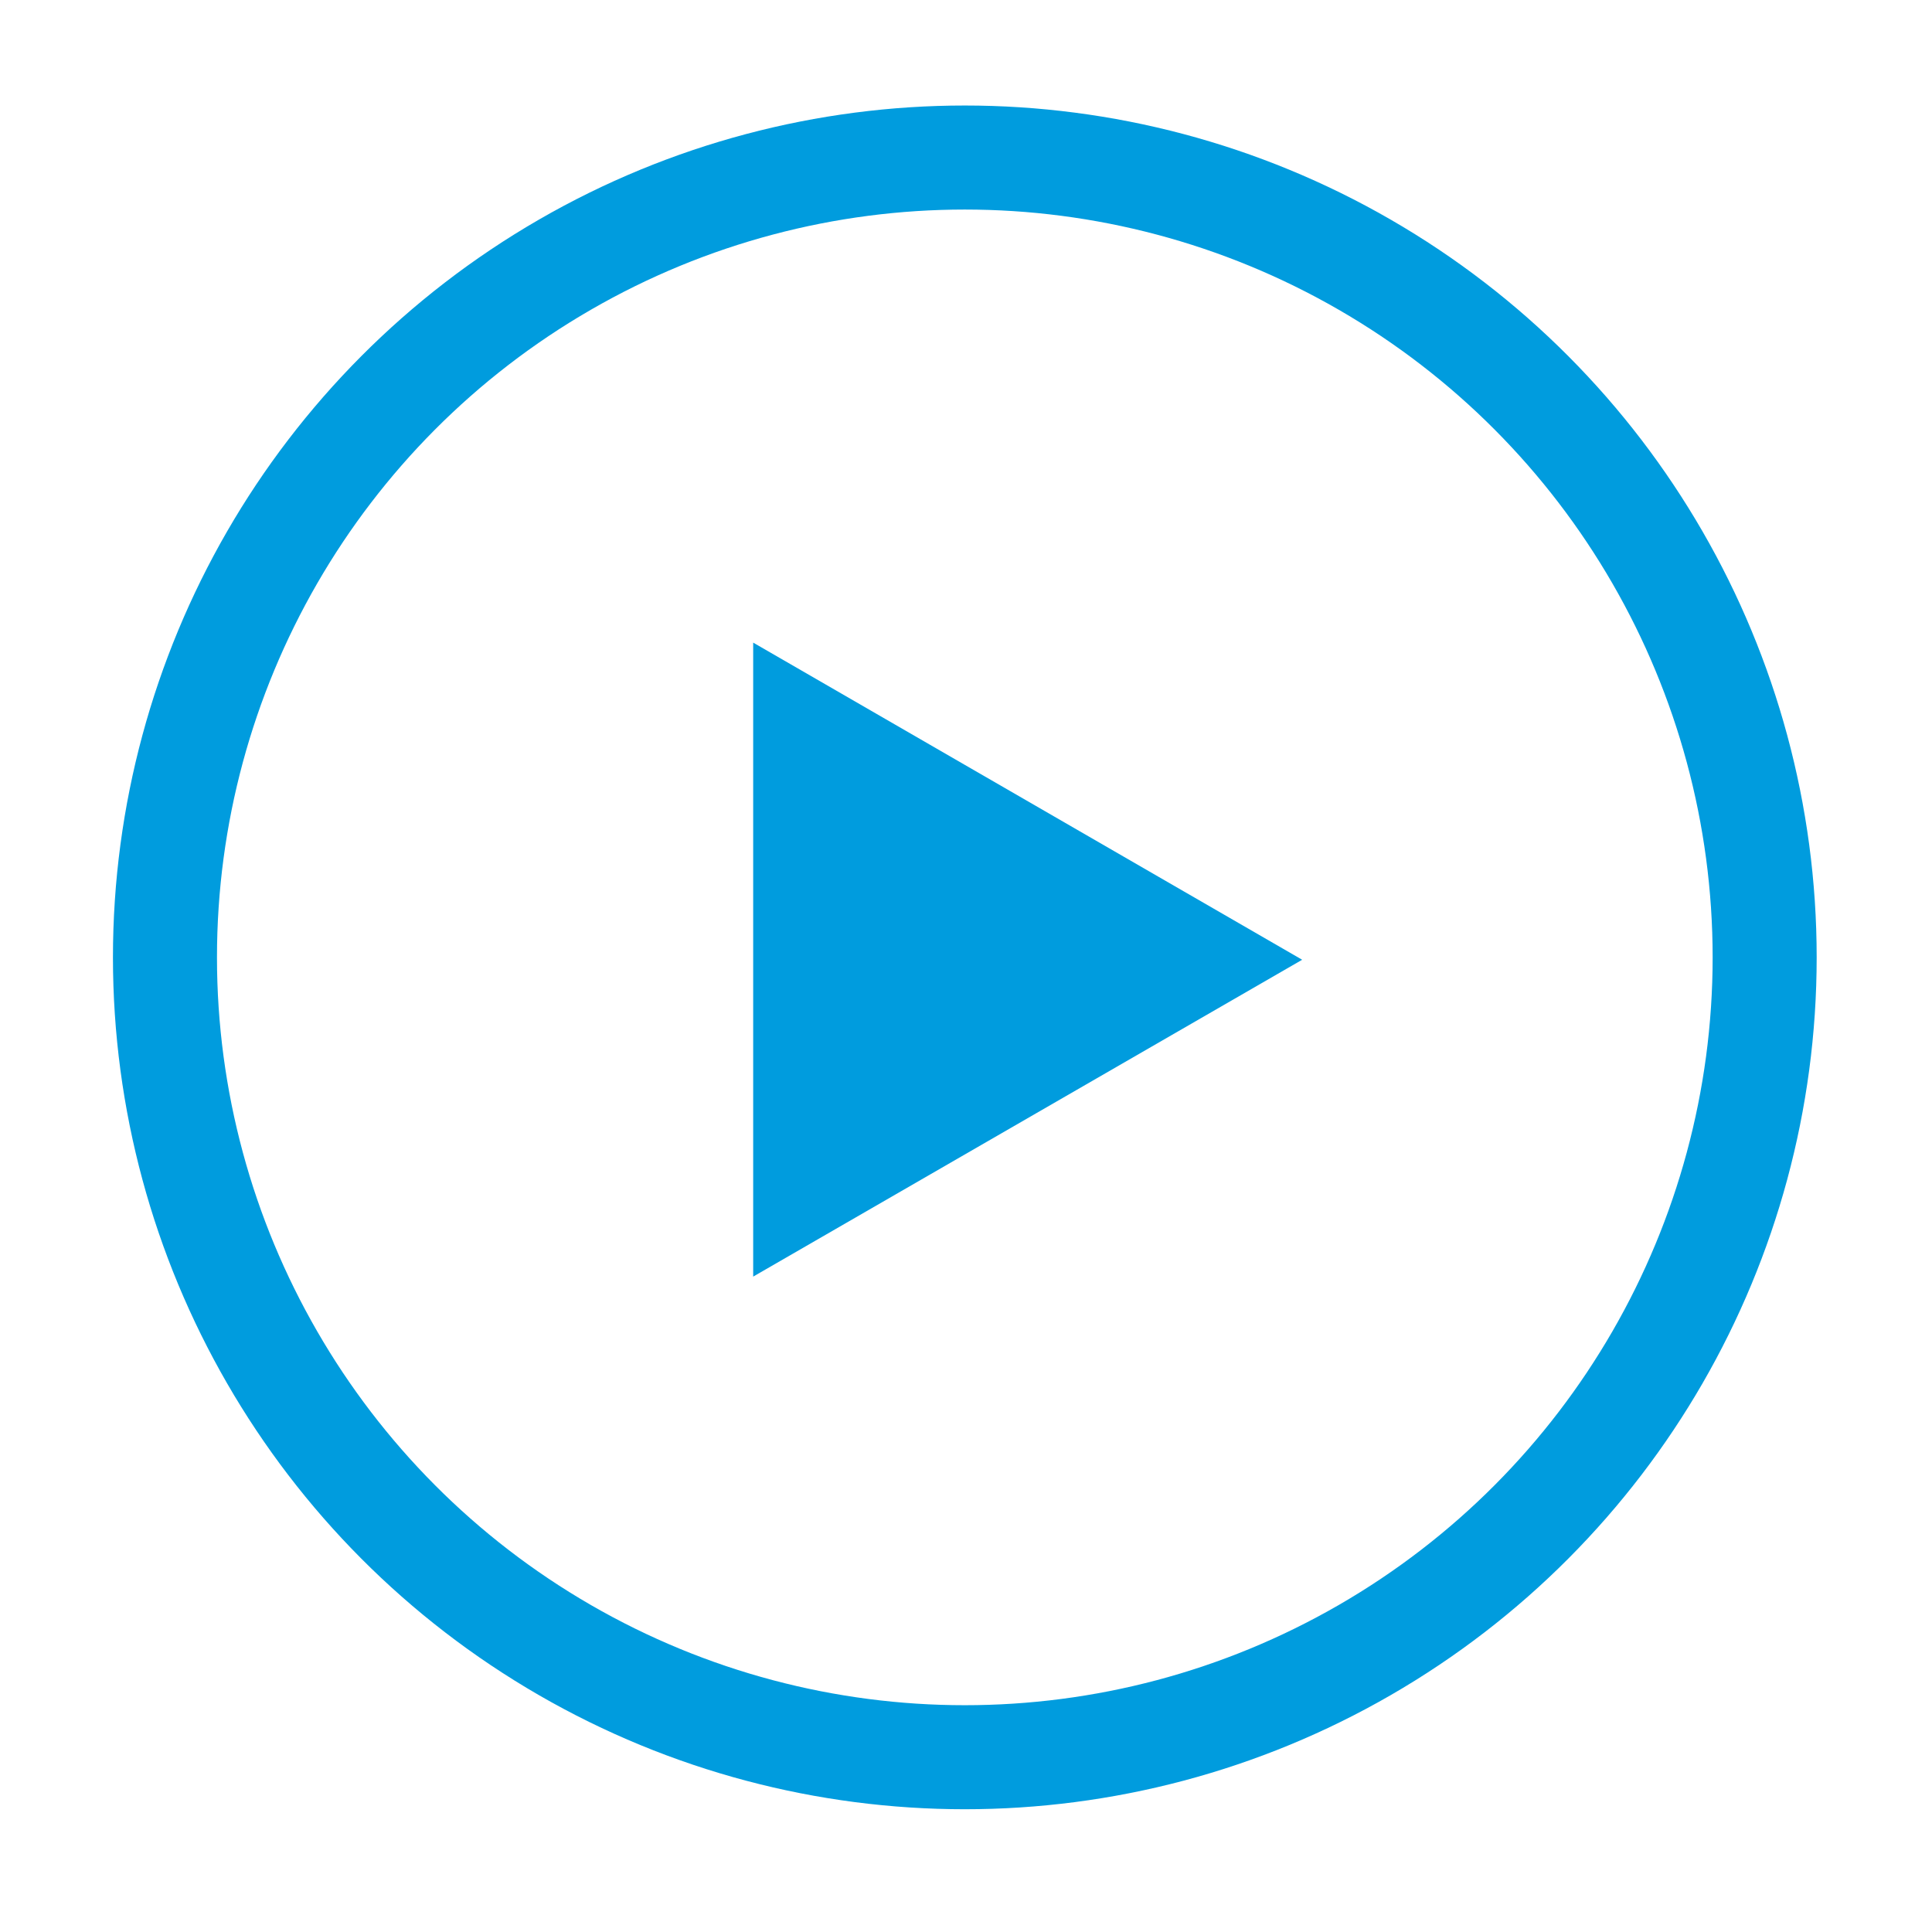
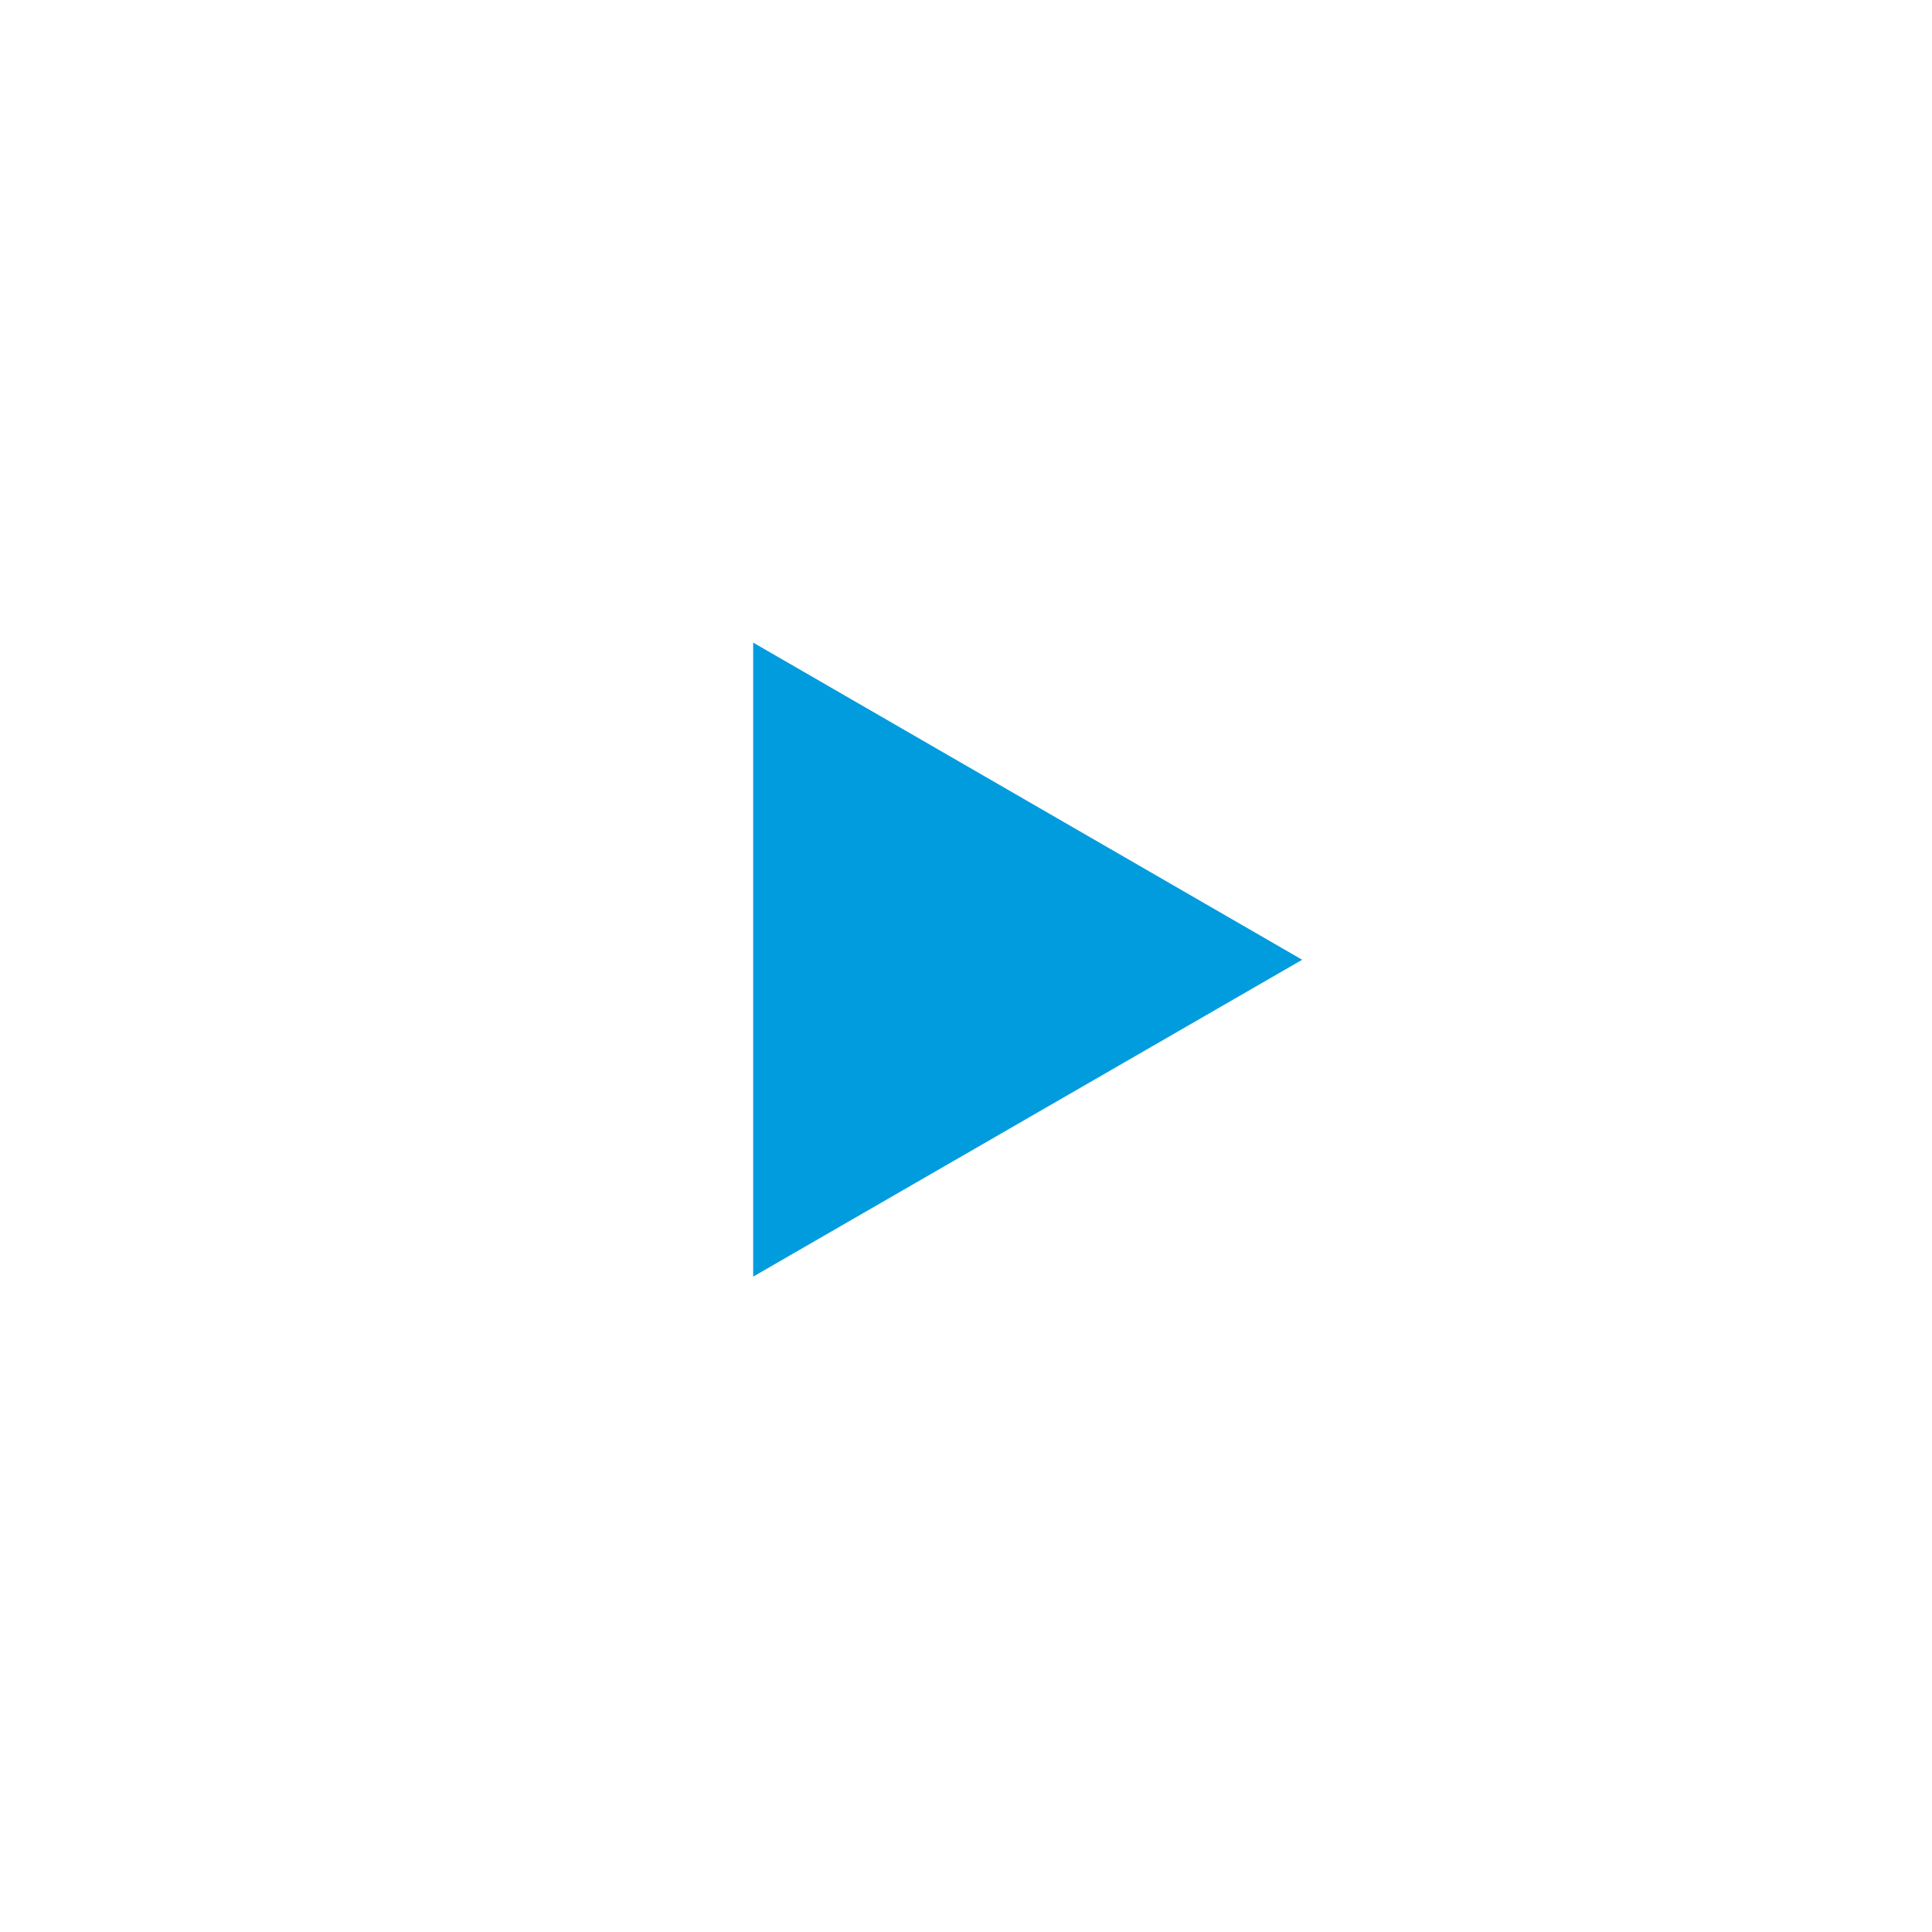
<svg xmlns="http://www.w3.org/2000/svg" id="Layer_1" data-name="Layer 1" viewBox="0 0 65 65">
  <defs>
    <style>.cls-1{fill:none;stroke:#009cde;stroke-miterlimit:10;stroke-width:3.5px;}.cls-2{fill:#009cde;}</style>
  </defs>
  <title>4</title>
-   <circle class="cls-1" cx="32.46" cy="32.21" r="26.91" />
  <path class="cls-2" d="M43.81 32.29L25.34 21.62v21.33l18.47-10.66z" />
</svg>